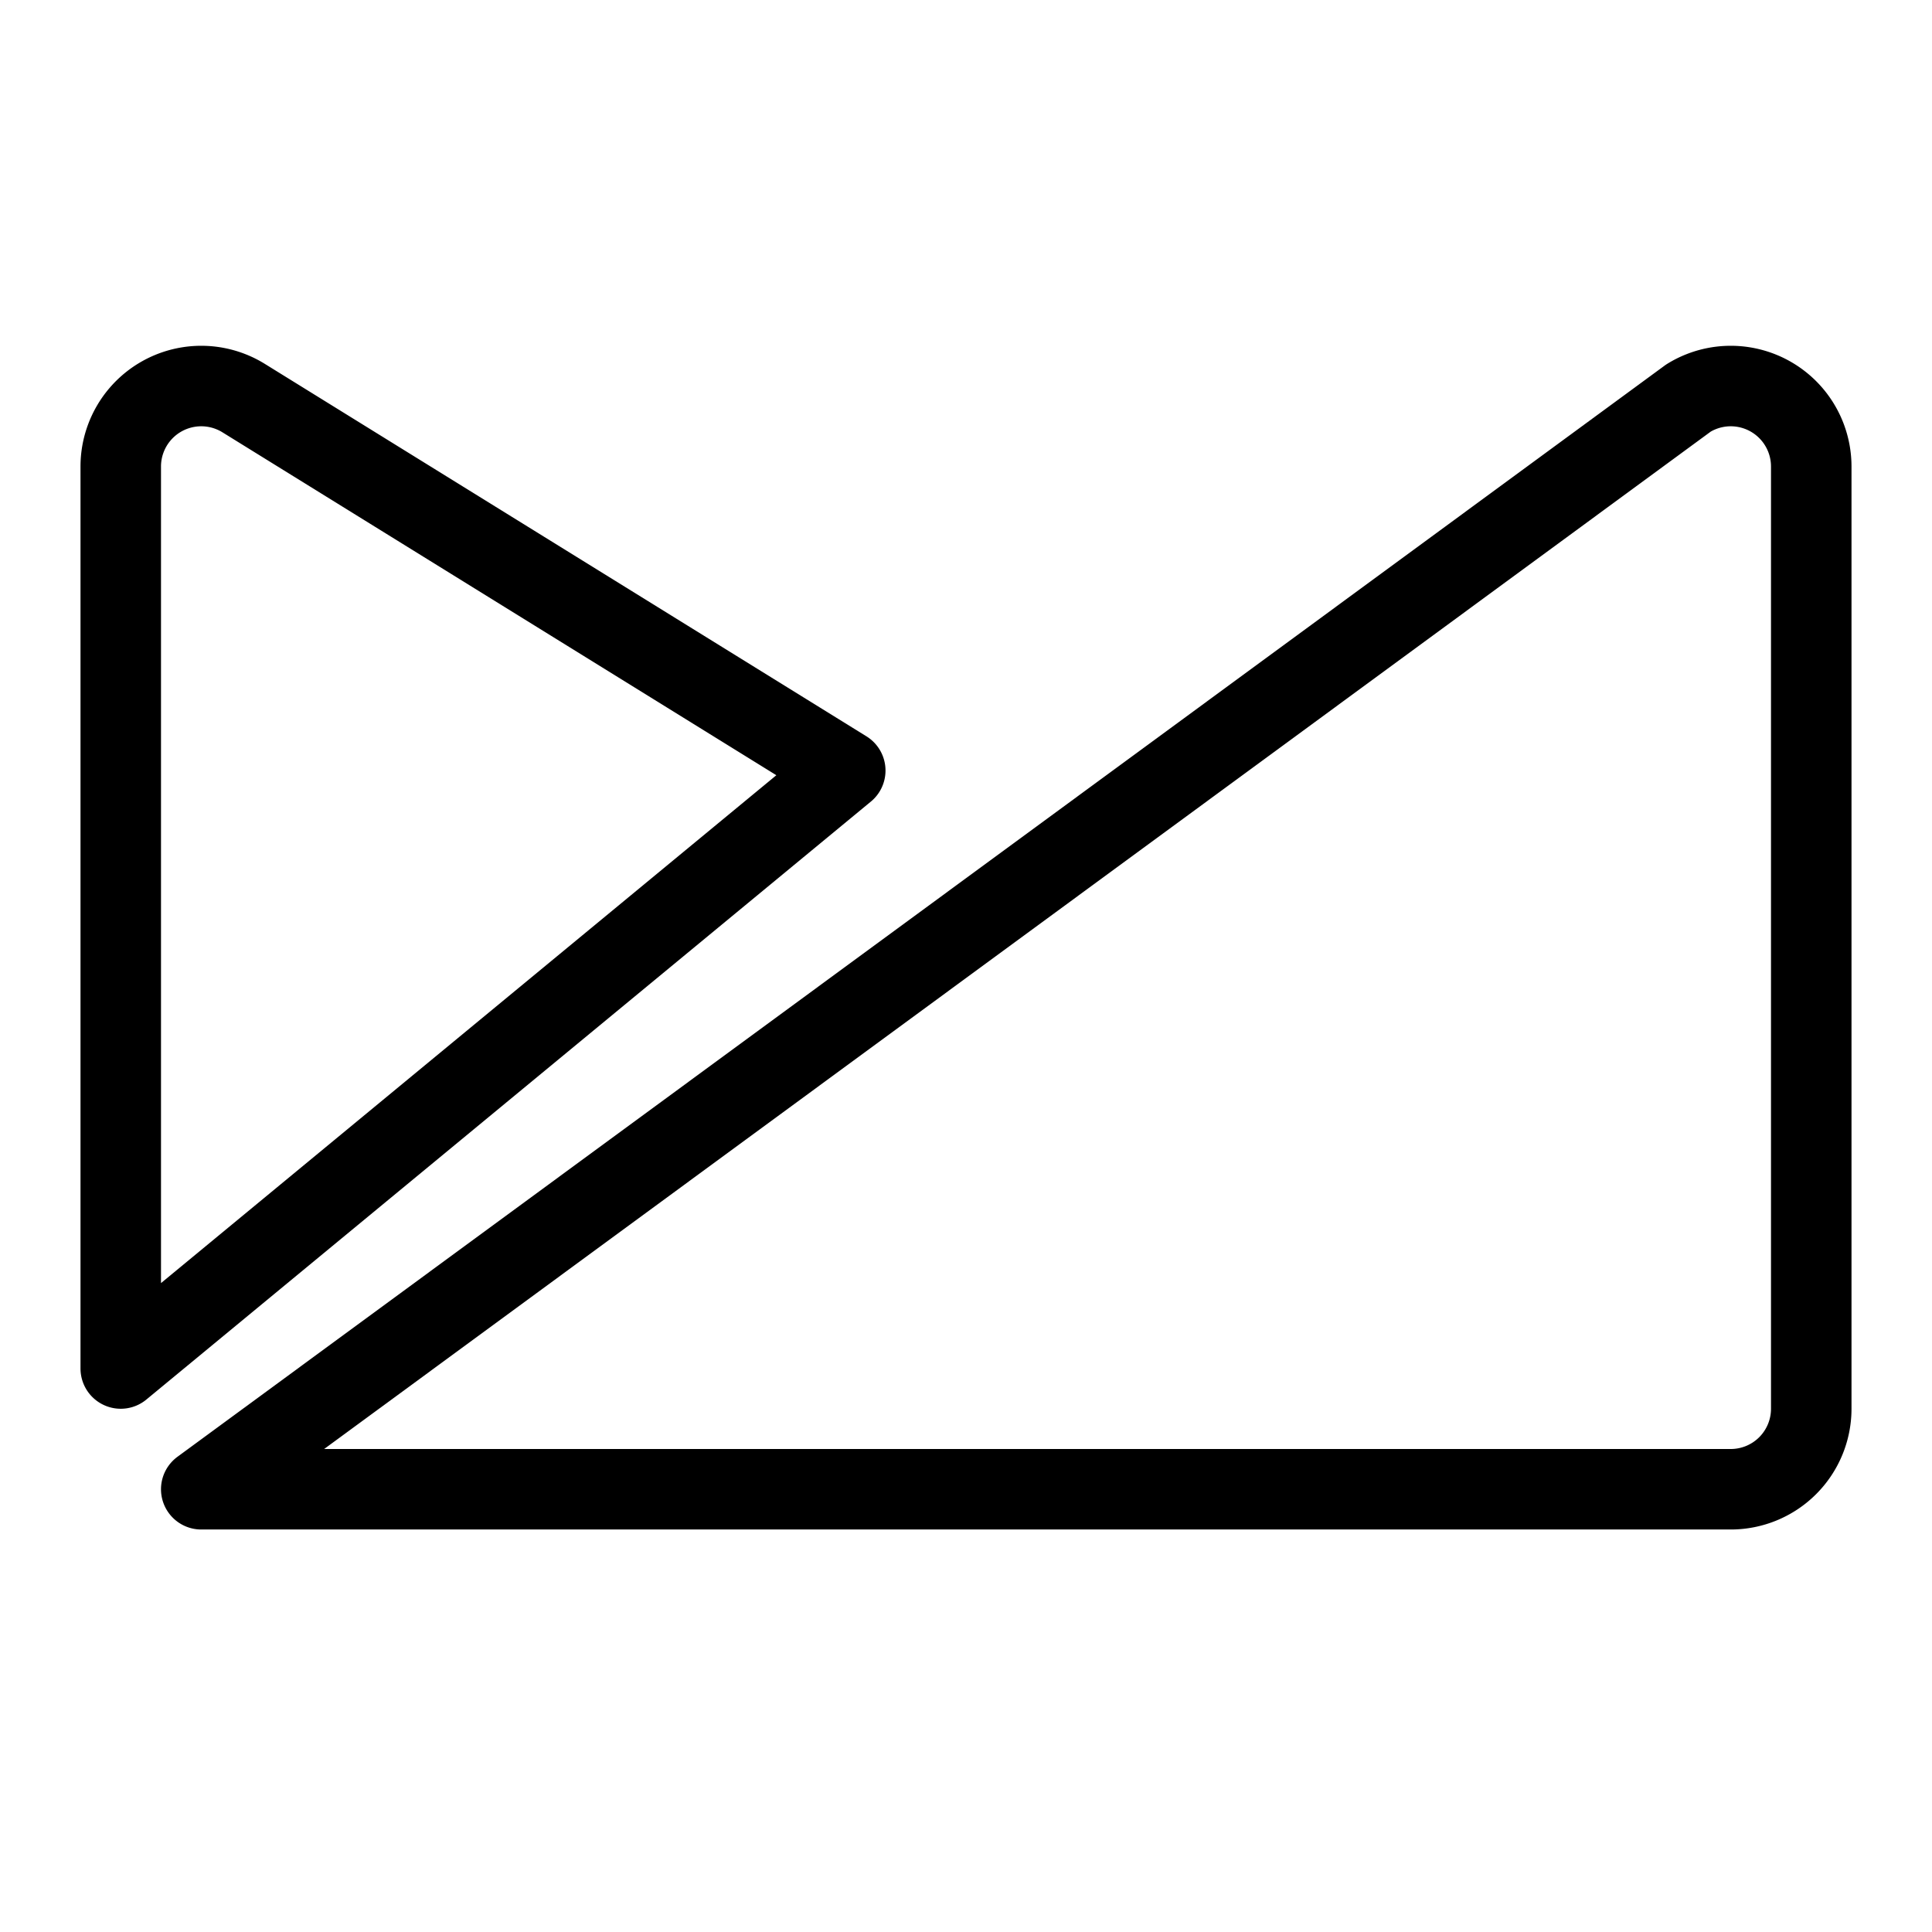
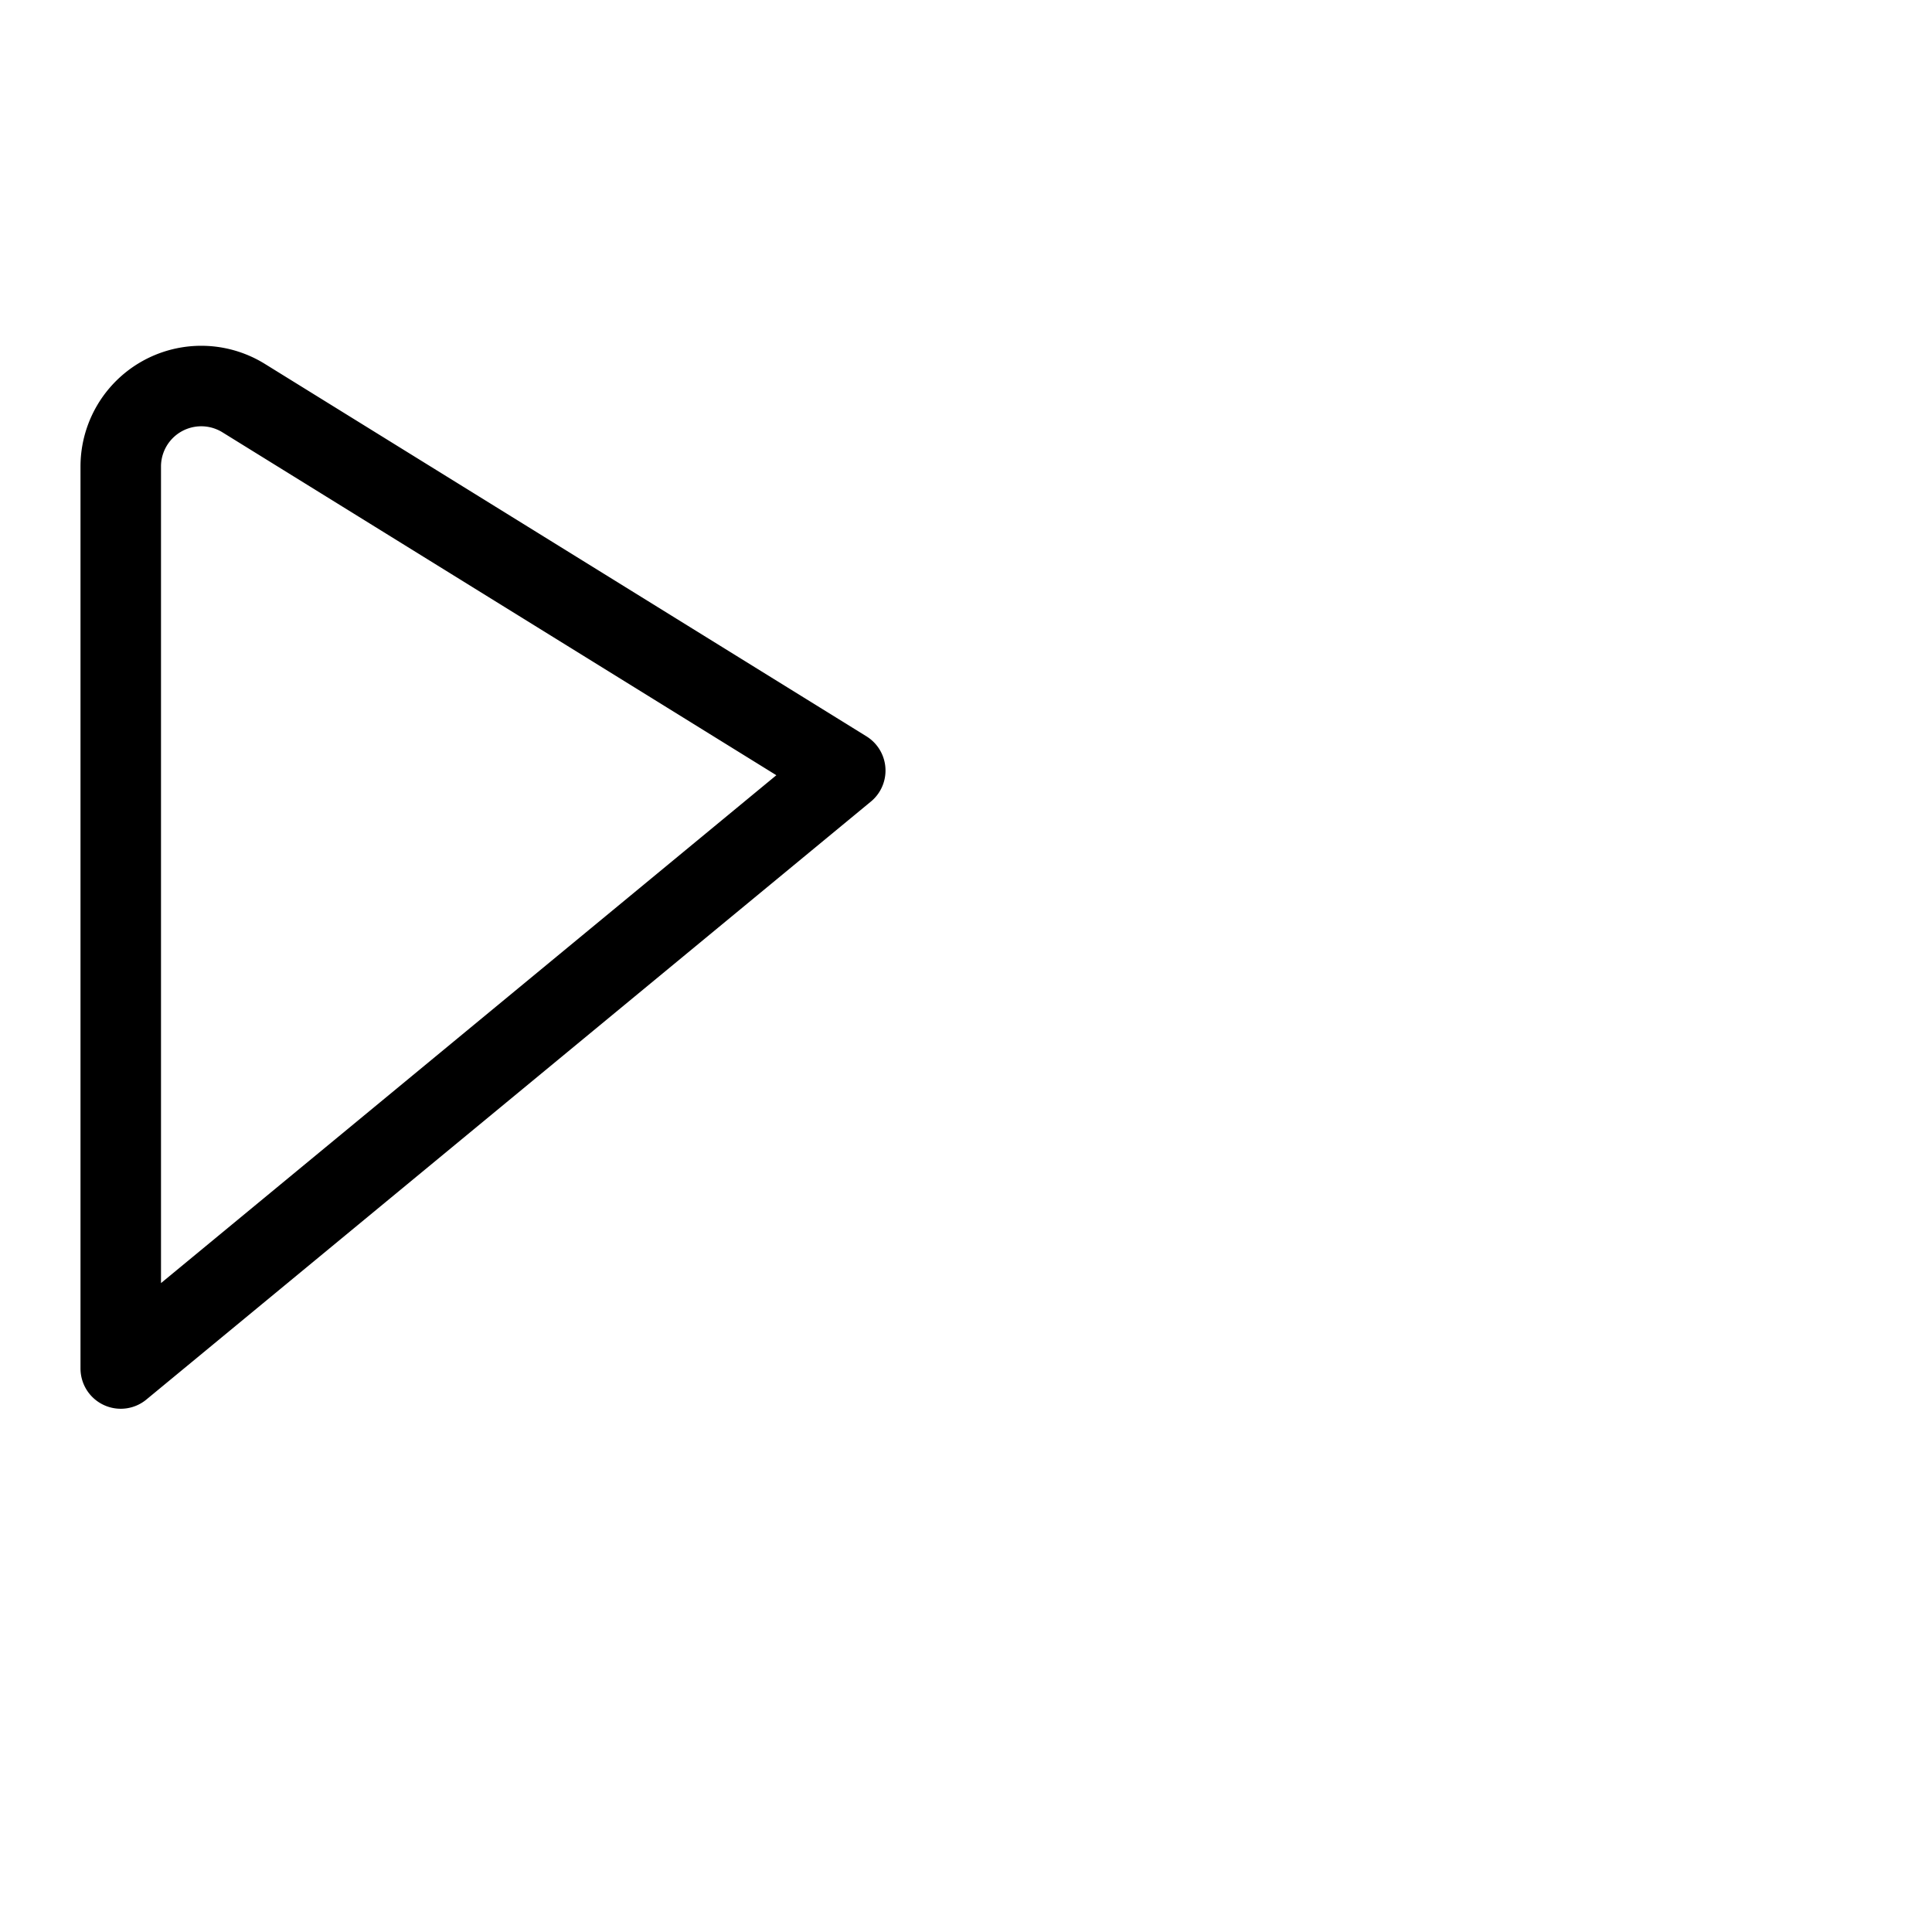
<svg xmlns="http://www.w3.org/2000/svg" fill="none" viewBox="0 0 24 24" id="Campaign-Monitor-Logo--Streamline-Logos">
  <desc>
    Campaign Monitor Logo Streamline Icon: https://streamlinehq.com
  </desc>
-   <path stroke="#000000" stroke-linejoin="round" d="M21.5 18.5h-19L20.974 4.945a1 1 0 0 1 1.526 0.85V17.5a1 1 0 0 1 -1 1Z" stroke-width="1" />
  <path stroke="#000000" stroke-linejoin="round" d="M3.026 4.945a1 1 0 0 0 -1.526 0.85V17l9 -7.428 -7.474 -4.627Z" stroke-width="1" />
</svg>